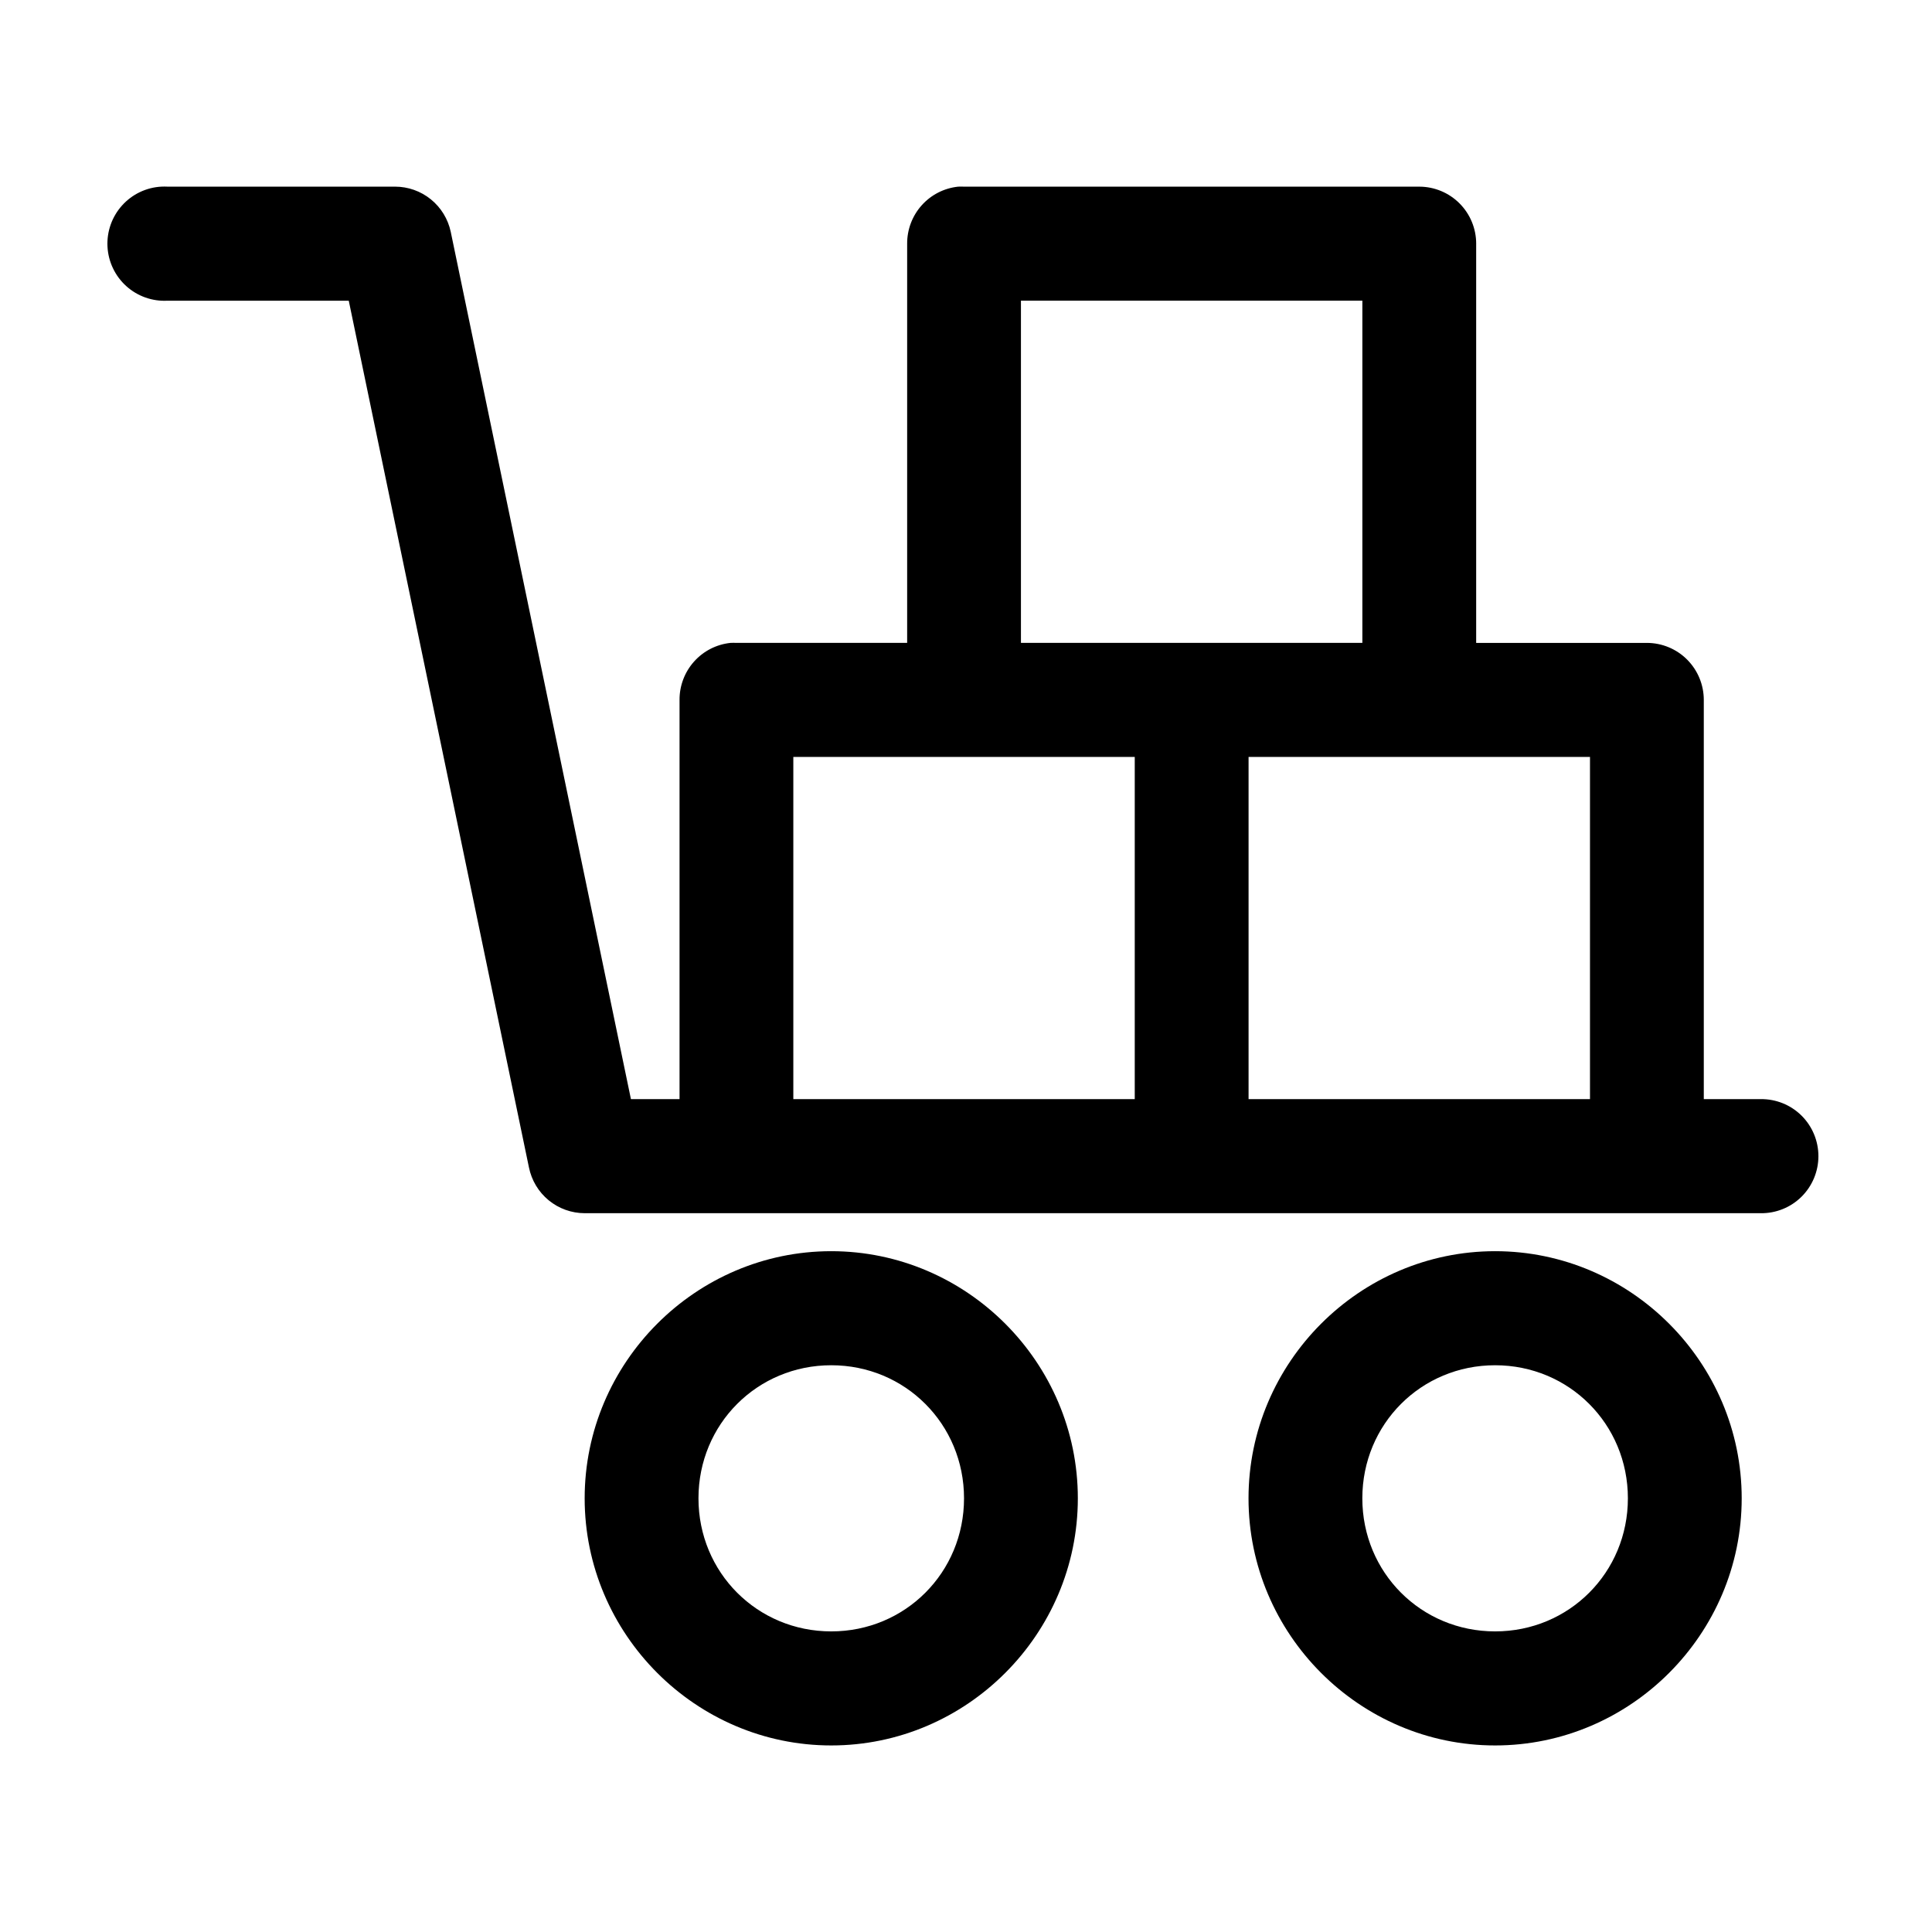
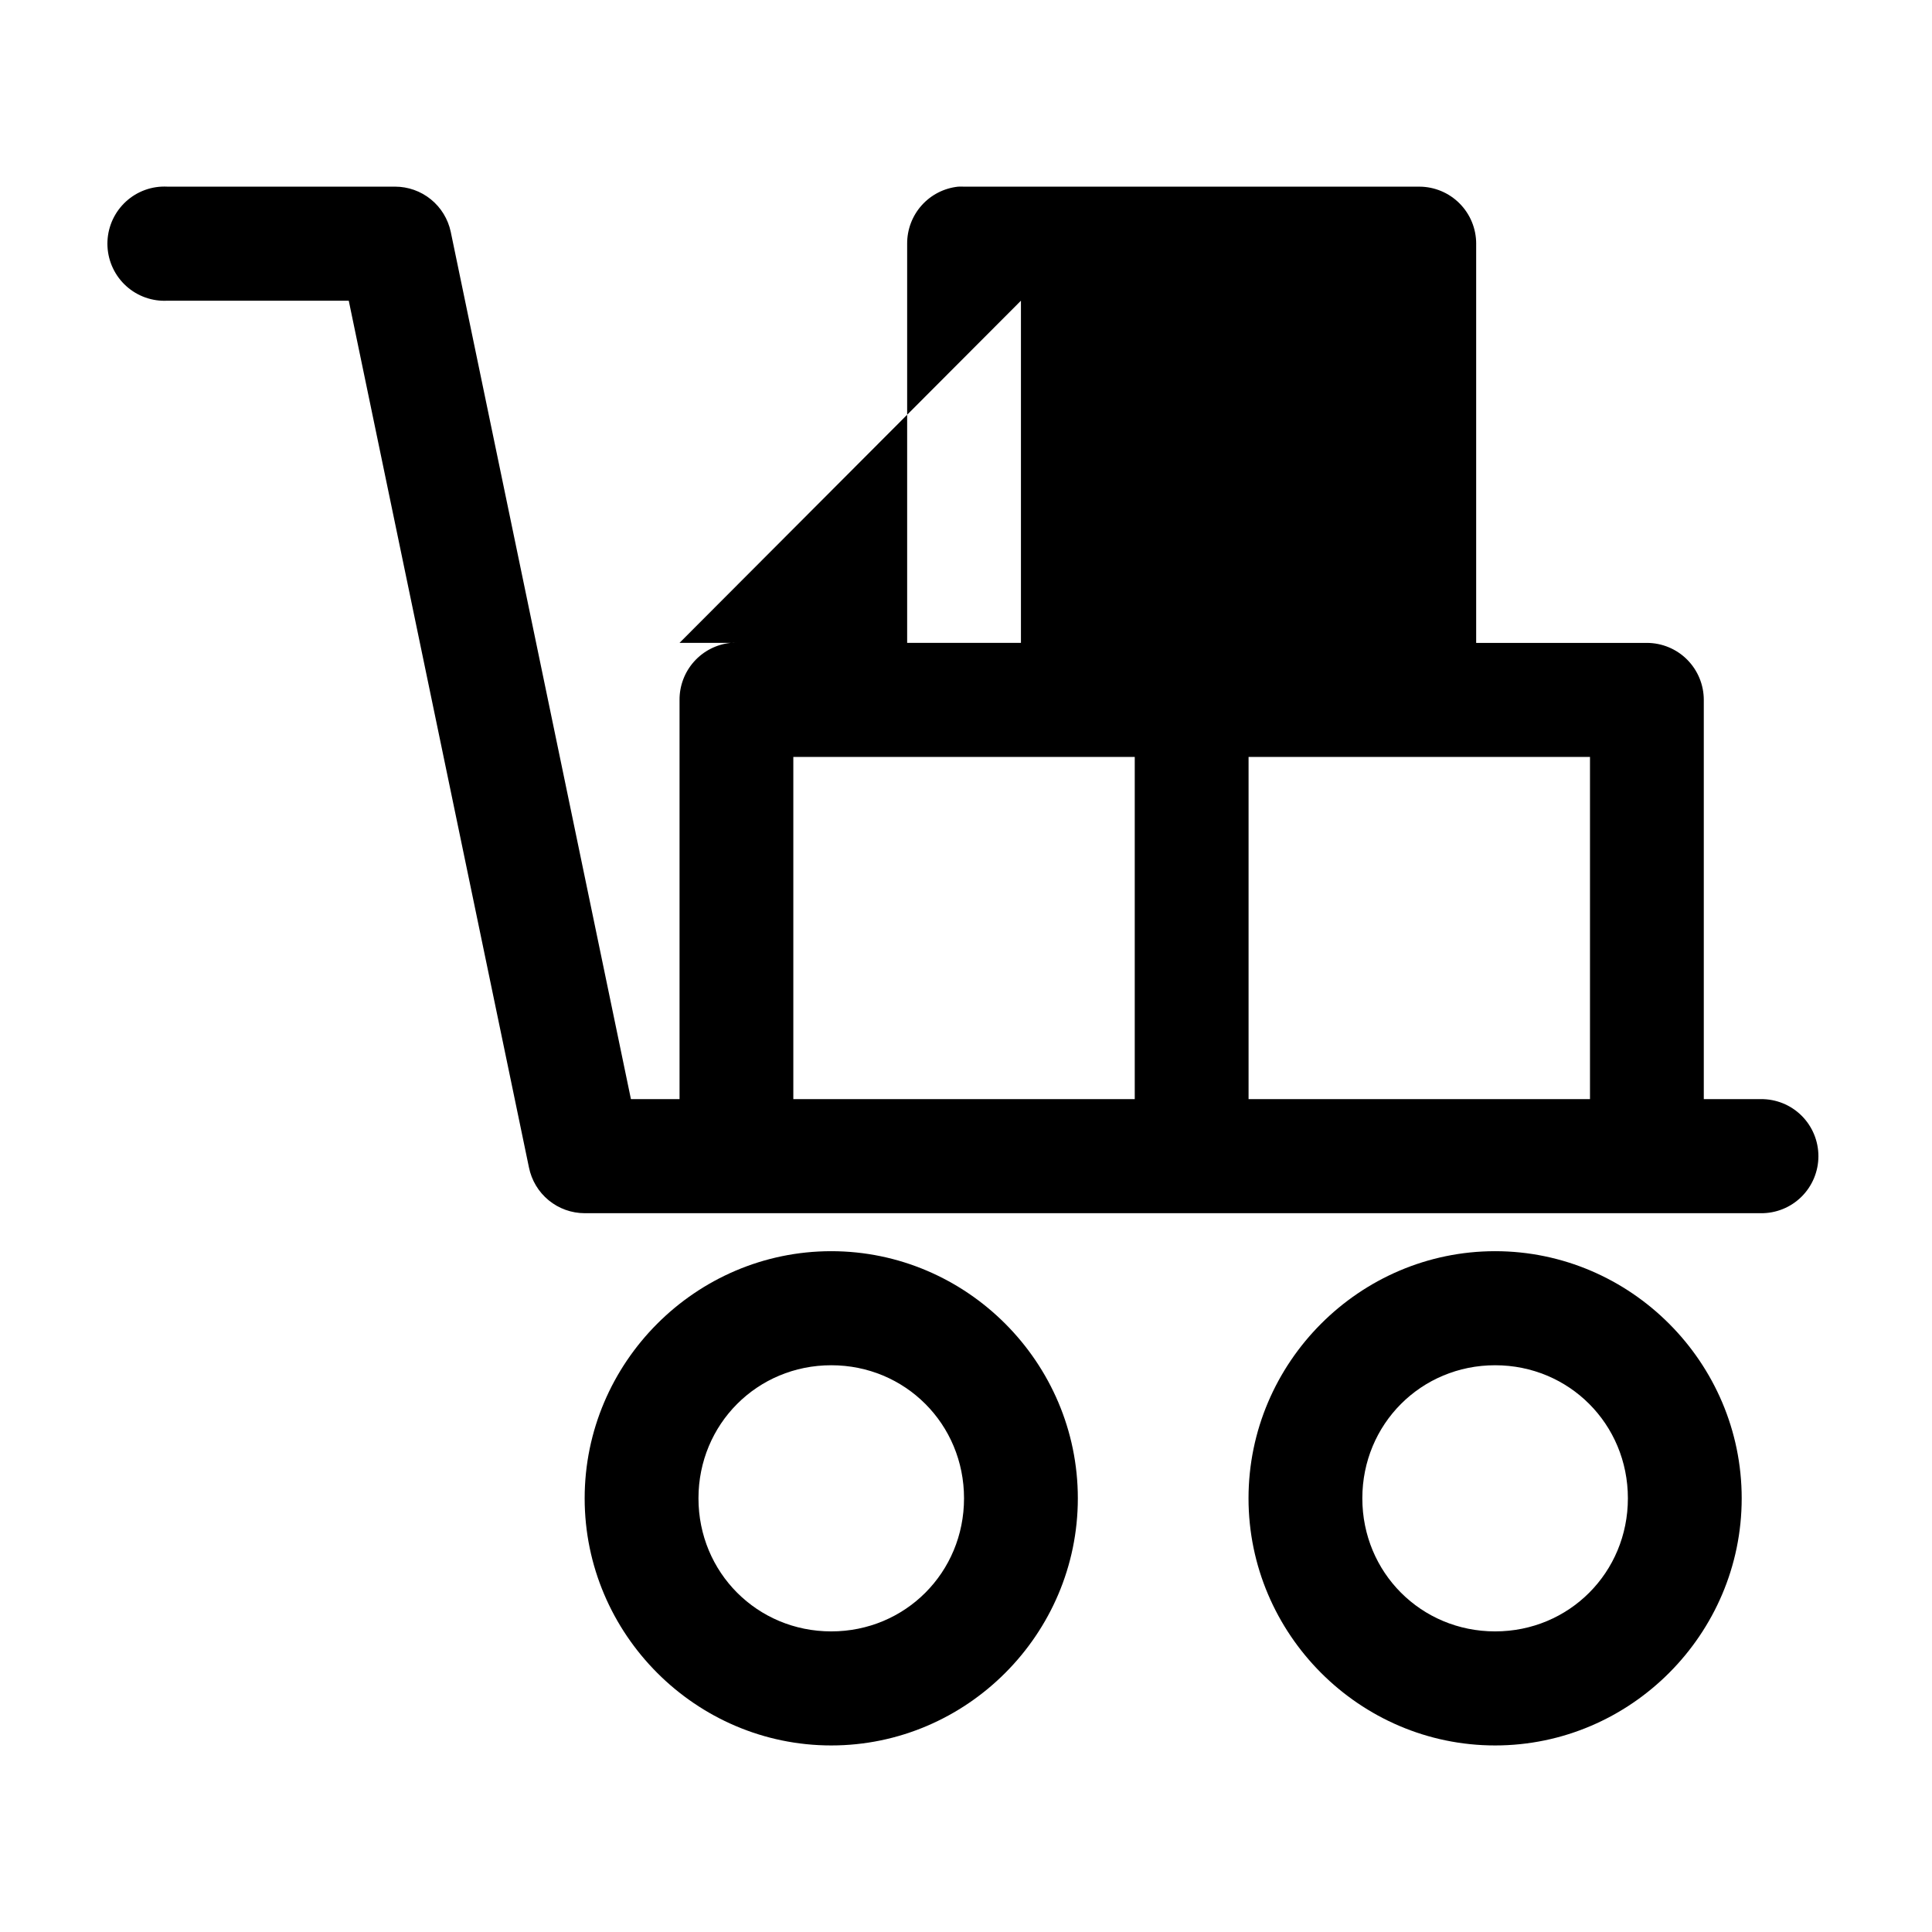
<svg xmlns="http://www.w3.org/2000/svg" fill="#000000" width="800px" height="800px" version="1.1" viewBox="144 144 512 512">
-   <path d="m186.79 193.46c-4.004 0.207-7.758 2-10.438 4.984-2.684 2.981-4.074 6.91-3.867 10.918 0.211 4.012 2 7.773 4.977 10.461 2.977 2.684 6.898 4.078 10.898 3.867h48.066l47.754 229.7v-0.004c0.691 3.418 2.535 6.492 5.227 8.703 2.691 2.207 6.062 3.418 9.539 3.422h311.66c4.035 0.055 7.926-1.512 10.801-4.352s4.492-6.719 4.492-10.762c0-4.047-1.617-7.926-4.492-10.766s-6.766-4.406-10.801-4.352h-15.082v-105.79c0-4.008-1.59-7.852-4.418-10.688-2.828-2.832-6.664-4.426-10.664-4.426h-45.242v-105.79l0.004-0.004c0-4.008-1.59-7.852-4.418-10.684-2.828-2.836-6.664-4.426-10.664-4.43h-120.64c-0.523-0.027-1.047-0.027-1.57 0-3.723 0.395-7.164 2.156-9.66 4.949s-3.867 6.418-3.848 10.164v105.79h-45.242v0.004c-0.523-0.027-1.047-0.027-1.57 0-3.723 0.391-7.164 2.152-9.66 4.945s-3.871 6.418-3.848 10.168v105.79h-12.883l-47.754-229.85c-0.719-3.387-2.582-6.426-5.269-8.602-2.688-2.18-6.039-3.363-9.496-3.363h-60.32c-0.523-0.027-1.047-0.027-1.57 0zm227.77 30.227h90.48v90.68h-90.48zm-60.32 120.91h90.48v90.68h-90.48zm120.64 0h90.484v90.68h-90.48v-90.68zm-110.59 130.98c-35.91 0-65.348 29.5-65.348 65.492 0 35.992 29.438 65.492 65.348 65.492s65.348-29.5 65.348-65.492c0-35.992-29.438-65.492-65.348-65.492zm175.93 0c-35.91 0-65.348 29.5-65.348 65.492 0 35.992 29.438 65.492 65.348 65.492 35.91 0 65.348-29.5 65.348-65.492 0-35.992-29.438-65.492-65.348-65.492zm-175.93 30.227c19.613 0 35.188 15.609 35.188 35.266s-15.574 35.266-35.188 35.266-35.188-15.609-35.188-35.266 15.574-35.266 35.188-35.266zm175.93 0c19.613 0 35.188 15.609 35.188 35.266s-15.574 35.266-35.188 35.266-35.188-15.609-35.188-35.266 15.574-35.266 35.188-35.266z" />
+   <path d="m186.79 193.46c-4.004 0.207-7.758 2-10.438 4.984-2.684 2.981-4.074 6.91-3.867 10.918 0.211 4.012 2 7.773 4.977 10.461 2.977 2.684 6.898 4.078 10.898 3.867h48.066l47.754 229.7v-0.004c0.691 3.418 2.535 6.492 5.227 8.703 2.691 2.207 6.062 3.418 9.539 3.422h311.66c4.035 0.055 7.926-1.512 10.801-4.352s4.492-6.719 4.492-10.762c0-4.047-1.617-7.926-4.492-10.766s-6.766-4.406-10.801-4.352h-15.082v-105.79c0-4.008-1.59-7.852-4.418-10.688-2.828-2.832-6.664-4.426-10.664-4.426h-45.242v-105.79l0.004-0.004c0-4.008-1.59-7.852-4.418-10.684-2.828-2.836-6.664-4.426-10.664-4.43h-120.64c-0.523-0.027-1.047-0.027-1.57 0-3.723 0.395-7.164 2.156-9.66 4.949s-3.867 6.418-3.848 10.164v105.79h-45.242v0.004c-0.523-0.027-1.047-0.027-1.57 0-3.723 0.391-7.164 2.152-9.66 4.945s-3.871 6.418-3.848 10.168v105.79h-12.883l-47.754-229.85c-0.719-3.387-2.582-6.426-5.269-8.602-2.688-2.18-6.039-3.363-9.496-3.363h-60.32c-0.523-0.027-1.047-0.027-1.57 0zm227.77 30.227v90.68h-90.48zm-60.32 120.91h90.48v90.68h-90.48zm120.64 0h90.484v90.68h-90.48v-90.68zm-110.59 130.98c-35.91 0-65.348 29.5-65.348 65.492 0 35.992 29.438 65.492 65.348 65.492s65.348-29.5 65.348-65.492c0-35.992-29.438-65.492-65.348-65.492zm175.93 0c-35.91 0-65.348 29.5-65.348 65.492 0 35.992 29.438 65.492 65.348 65.492 35.91 0 65.348-29.5 65.348-65.492 0-35.992-29.438-65.492-65.348-65.492zm-175.93 30.227c19.613 0 35.188 15.609 35.188 35.266s-15.574 35.266-35.188 35.266-35.188-15.609-35.188-35.266 15.574-35.266 35.188-35.266zm175.93 0c19.613 0 35.188 15.609 35.188 35.266s-15.574 35.266-35.188 35.266-35.188-15.609-35.188-35.266 15.574-35.266 35.188-35.266z" />
</svg>